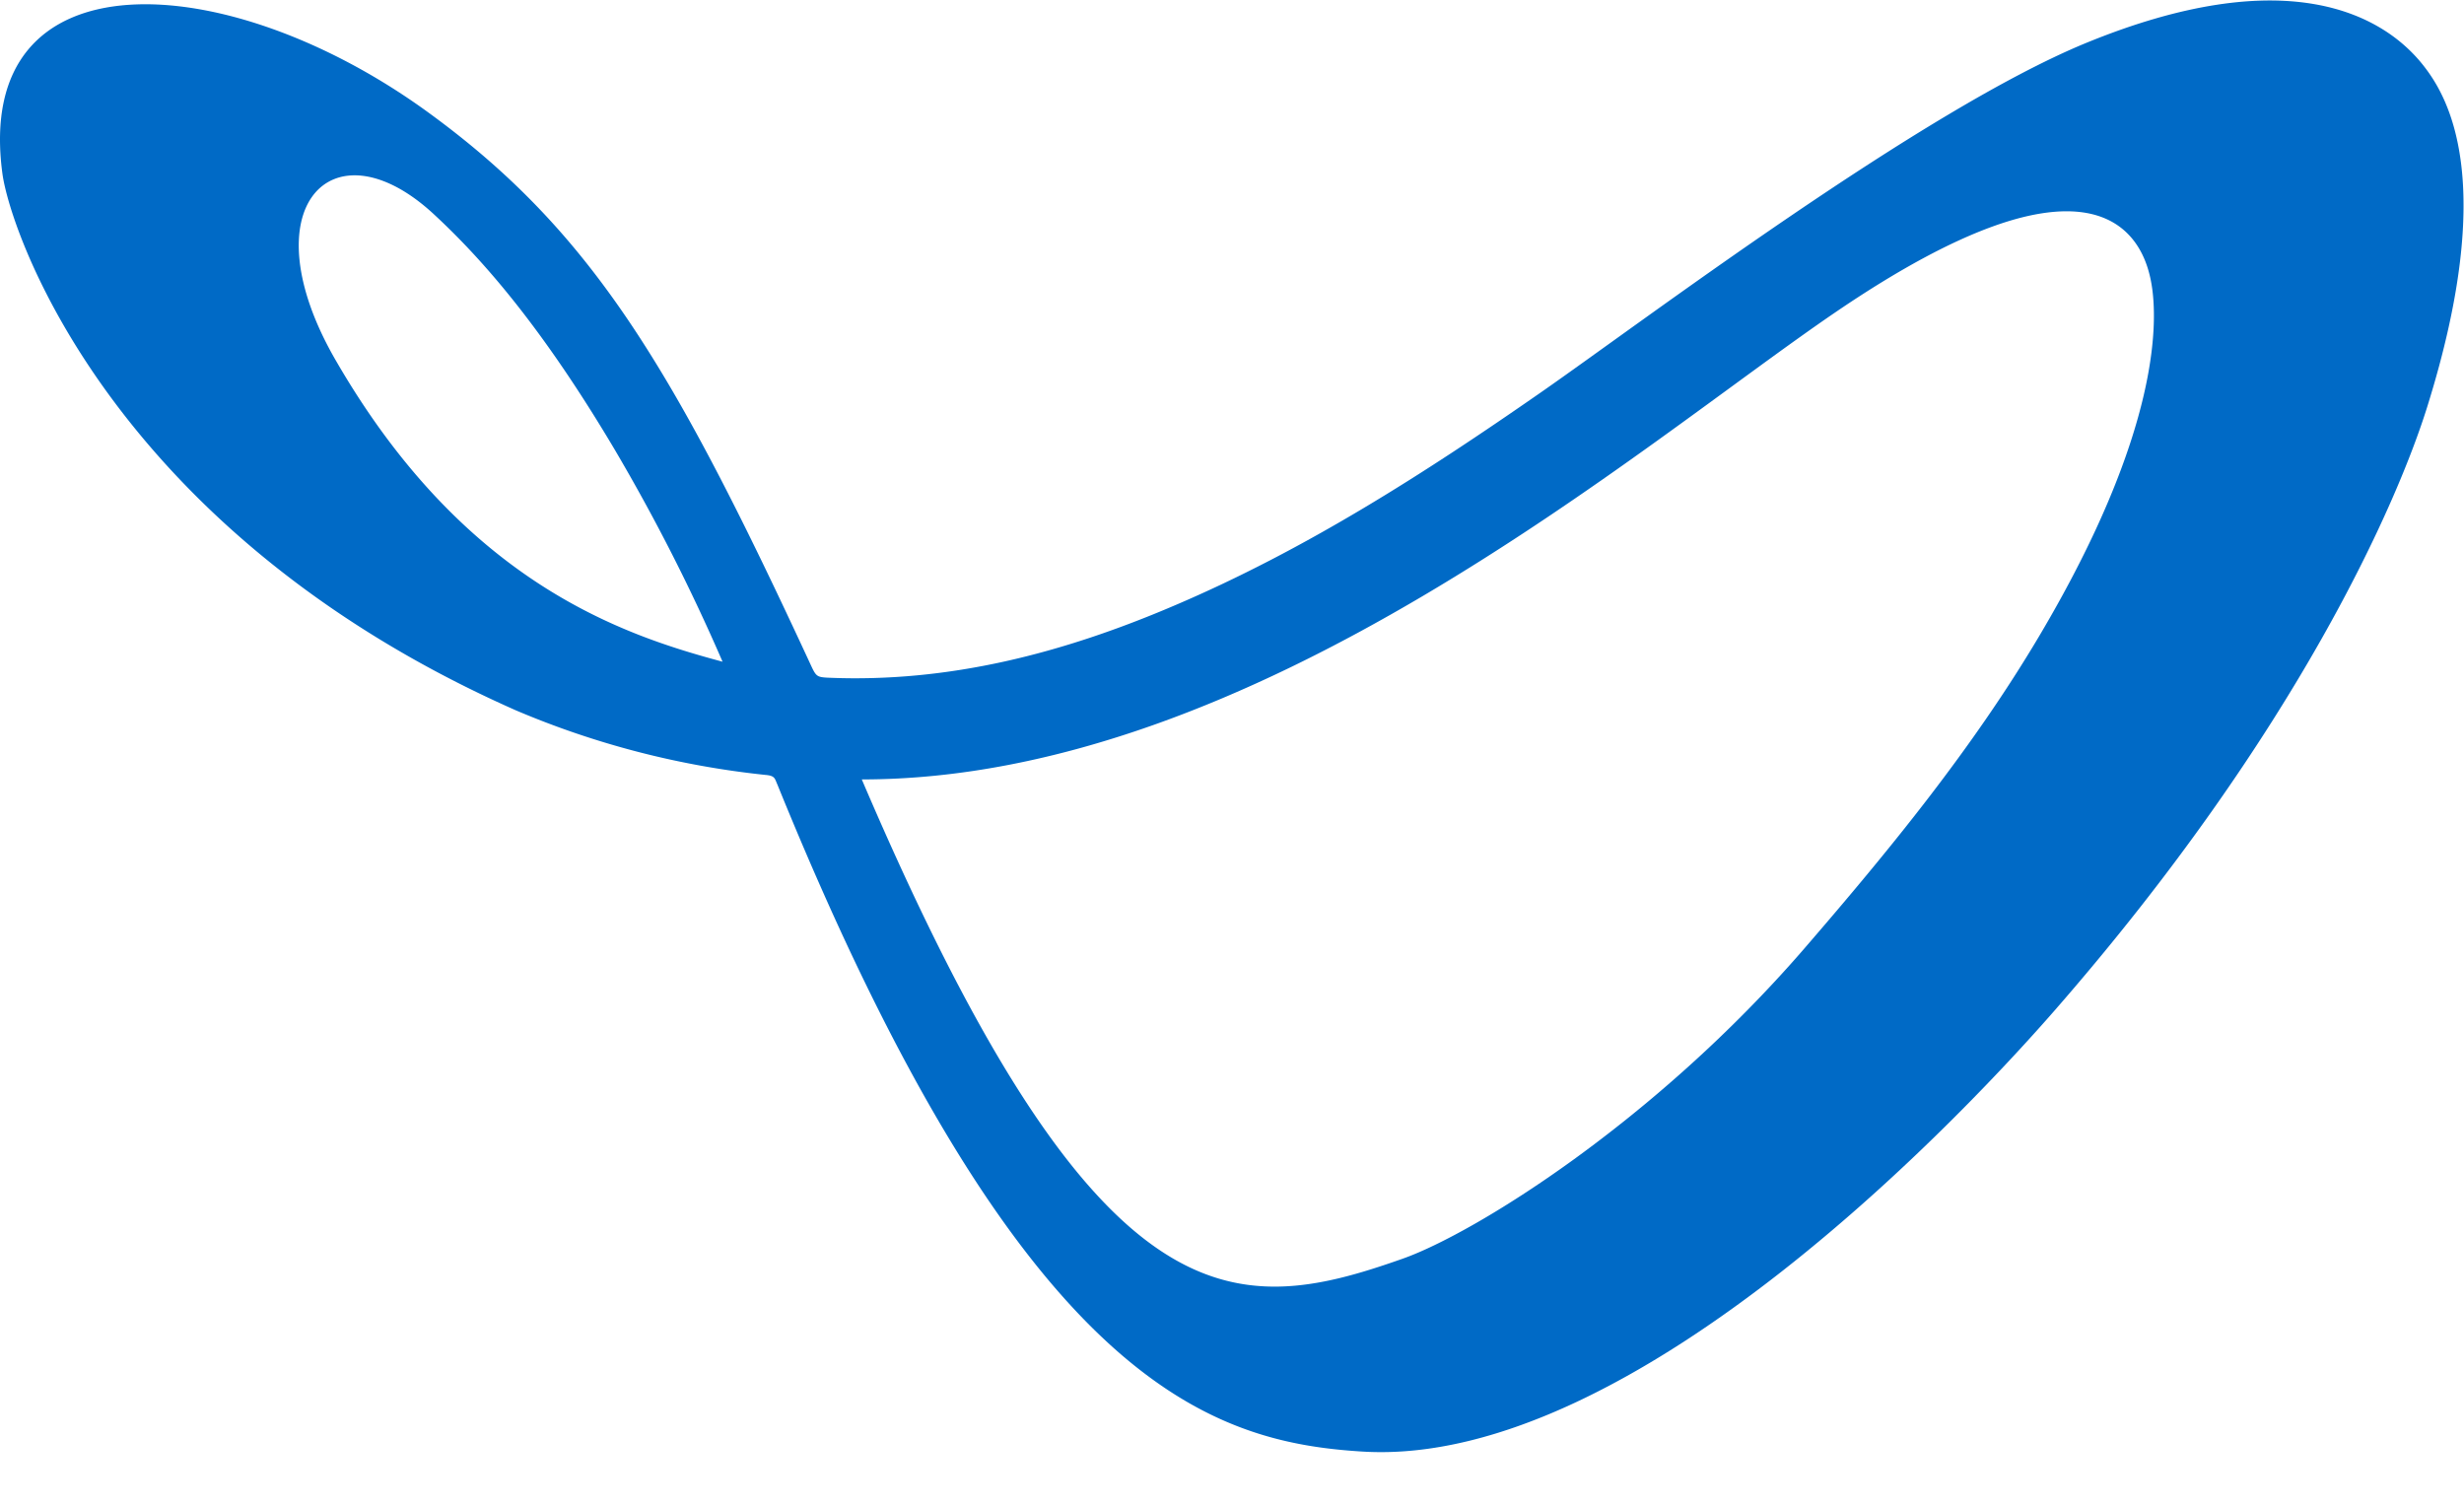
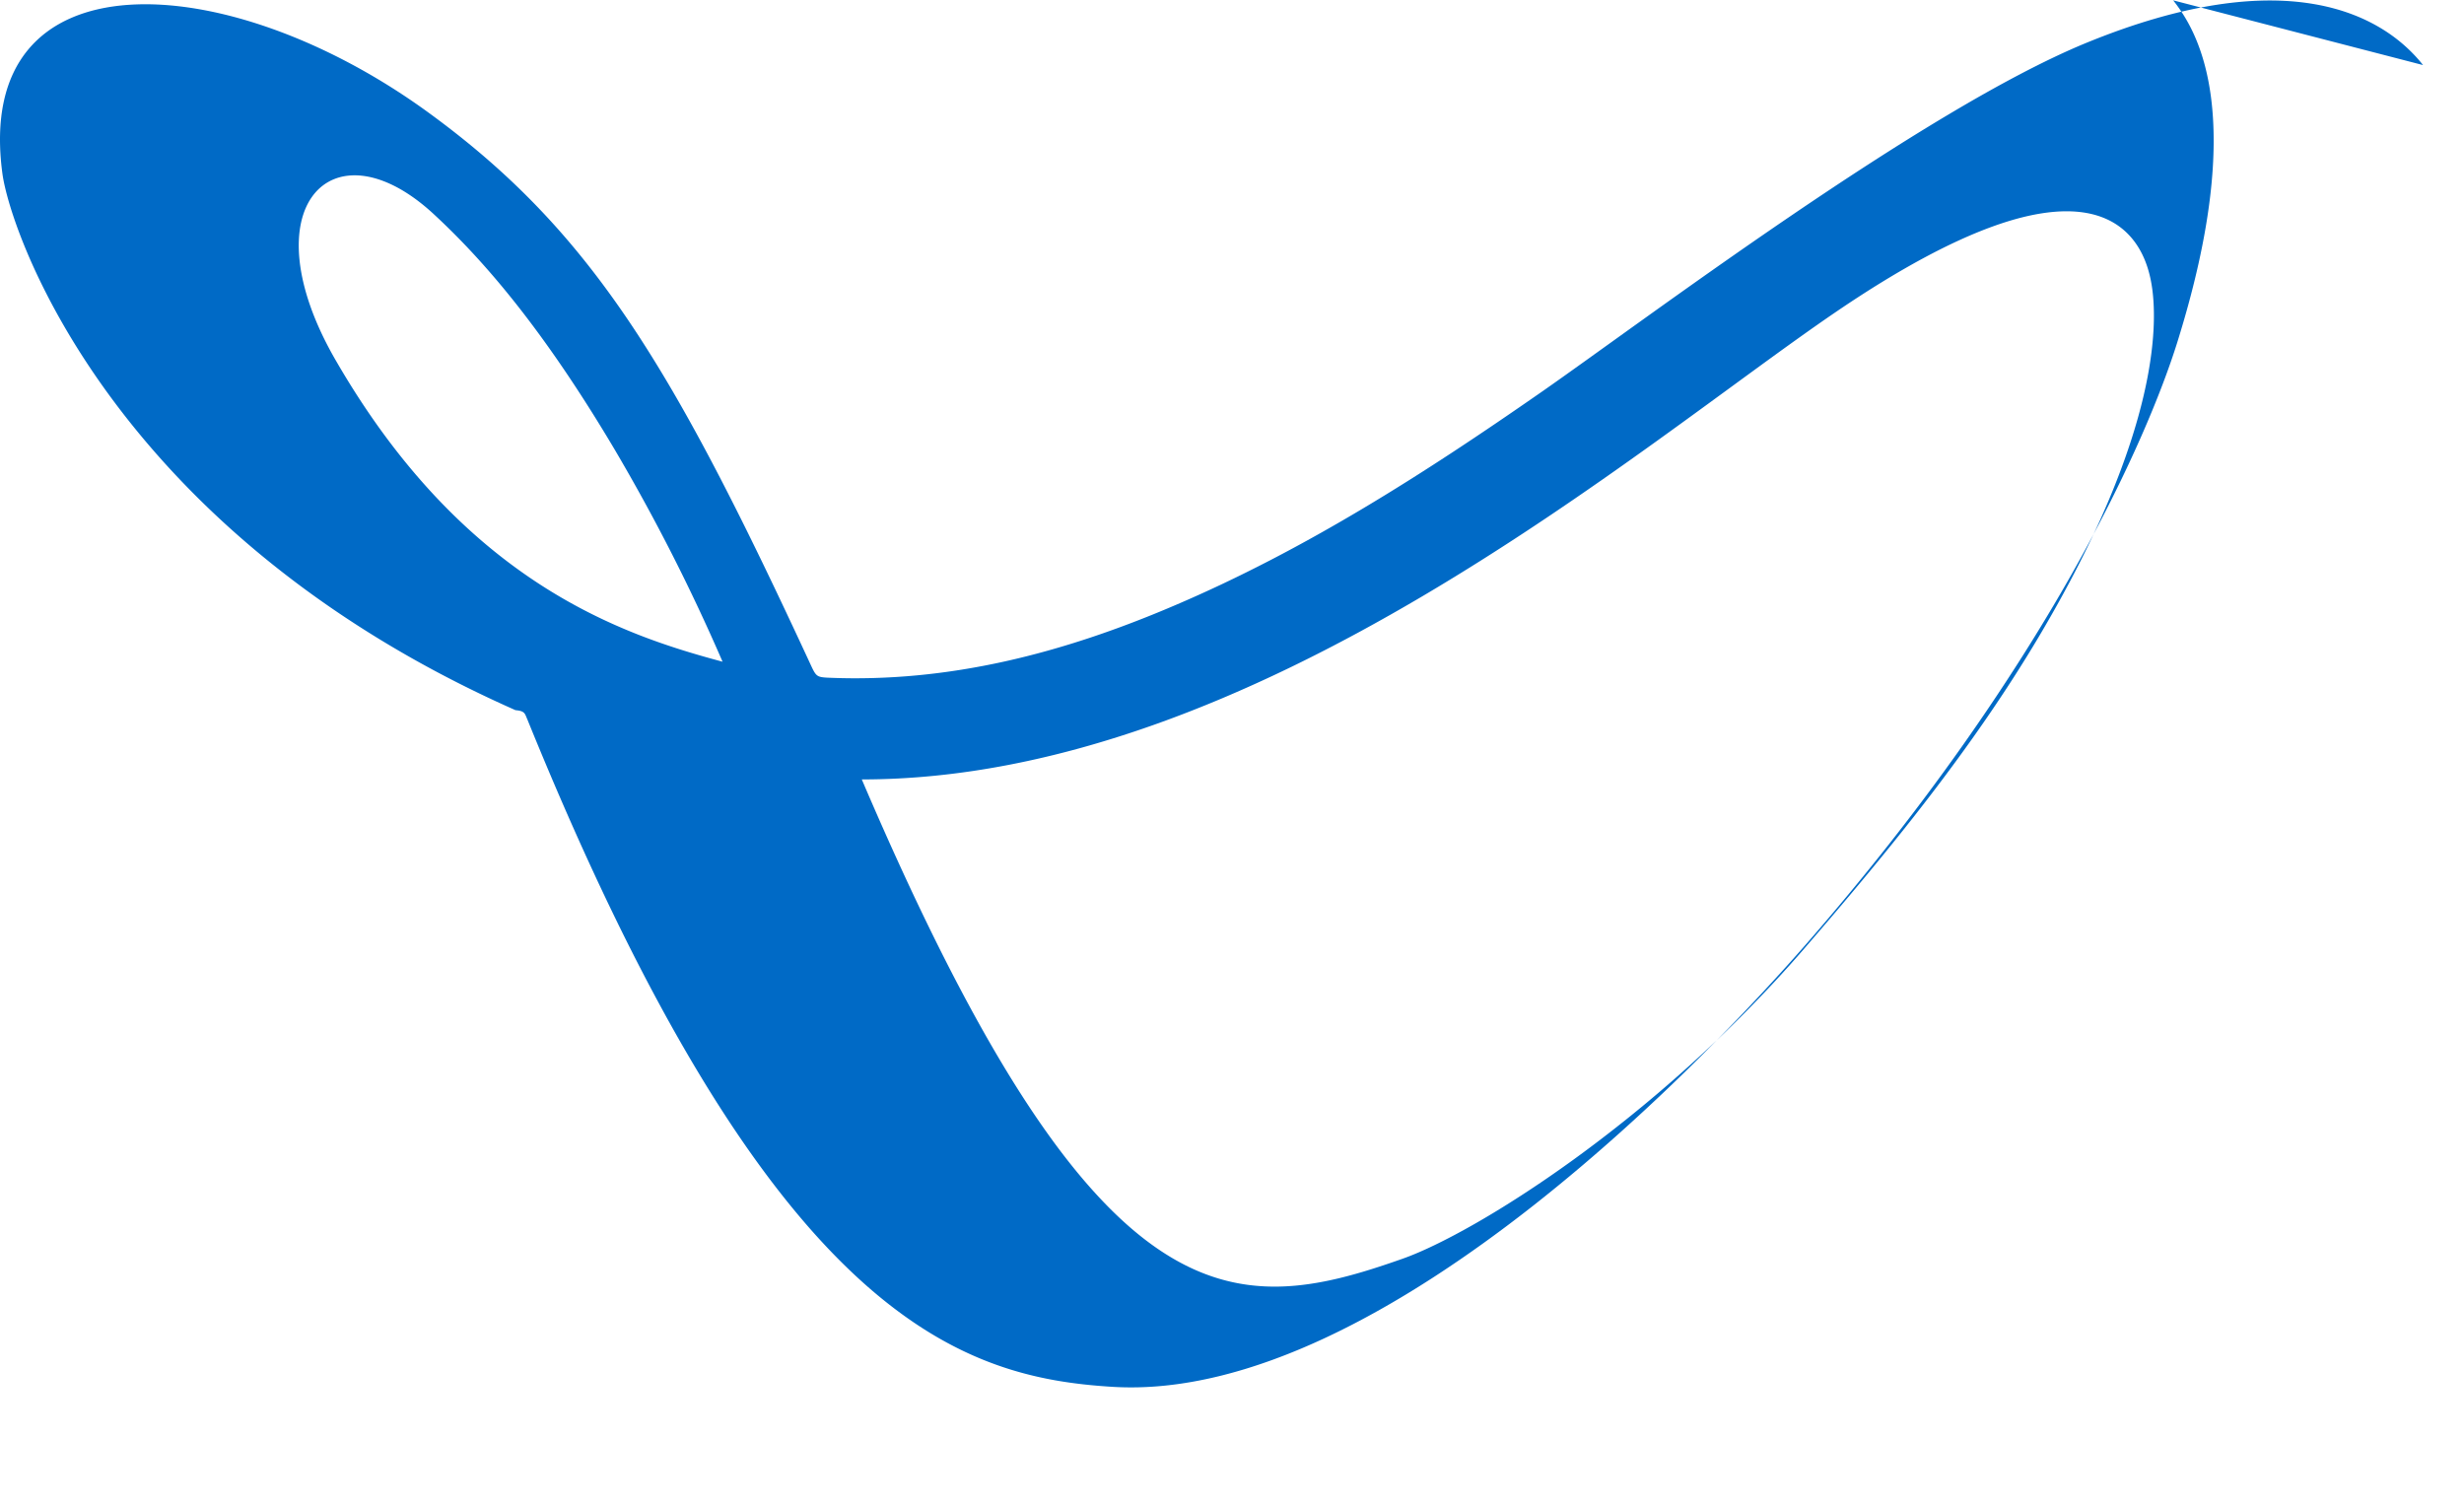
<svg xmlns="http://www.w3.org/2000/svg" height="247.251" viewBox="0 0 327.37 200" width="404.448">
-   <path d="m321.93 8.58c-5.35-6.76-18.18-13.84-44.79-2.93-21.86 9-58.52 36.75-72.42 46.42-15.47 10.76-31.34 20.93-48.72 28.33-14.72 6.29-29.9 10.28-46.08 9.57-1.33-.07-1.5-.21-2.08-1.43-18.29-39.49-29-57.72-51-73.71-26.7-19.41-60.49-21.32-56.52 8.17 1.05 7.82 14.54 47.55 68.17 71.29a115.32 115.32 0 0 0 33.2 8.6c1.3.11 1.23.47 1.6 1.29 32.24 79.43 57.41 87.36 77.71 88.61 36.64 2.26 81.75-46.9 91.89-58.5 32.51-37.22 45.69-67.81 49.59-80.29 9.46-30.26 2.66-41.36-.55-45.42zm-277.34 39.2c-11.69-20.22-.48-31.86 13-19.43 6.49 6 14.41 15 24.14 31.42a254.89 254.89 0 0 1 14.27 28.08c-13.4-3.59-34.38-10.58-51.41-40.07zm226.35 36.65c-8.9 15-19.88 28.41-31.28 41.6-19.91 23-43.76 37.76-53.28 41.13-22.63 8-40.66 9.45-71.88-63.67 52.4 0 103.19-44.26 129.48-62.15 34.33-23.34 40.37-10 41.62-4.88 1.4 5.59 1.46 20.8-14.66 47.97z" fill="#006ac6" />
+   <path d="m321.93 8.58c-5.35-6.76-18.18-13.84-44.79-2.93-21.86 9-58.52 36.75-72.42 46.42-15.47 10.76-31.34 20.93-48.72 28.33-14.72 6.29-29.9 10.28-46.08 9.57-1.33-.07-1.5-.21-2.08-1.43-18.29-39.49-29-57.72-51-73.71-26.7-19.41-60.49-21.32-56.52 8.17 1.05 7.82 14.54 47.55 68.17 71.29c1.3.11 1.23.47 1.6 1.29 32.24 79.43 57.41 87.36 77.71 88.61 36.64 2.26 81.75-46.9 91.89-58.5 32.51-37.22 45.69-67.81 49.59-80.29 9.46-30.26 2.66-41.36-.55-45.42zm-277.34 39.2c-11.69-20.22-.48-31.86 13-19.43 6.49 6 14.41 15 24.14 31.42a254.89 254.89 0 0 1 14.27 28.08c-13.4-3.59-34.38-10.58-51.41-40.07zm226.35 36.65c-8.9 15-19.88 28.41-31.28 41.6-19.91 23-43.76 37.76-53.28 41.13-22.63 8-40.66 9.45-71.88-63.67 52.4 0 103.19-44.26 129.48-62.15 34.33-23.34 40.37-10 41.62-4.88 1.4 5.59 1.46 20.8-14.66 47.97z" fill="#006ac6" />
</svg>